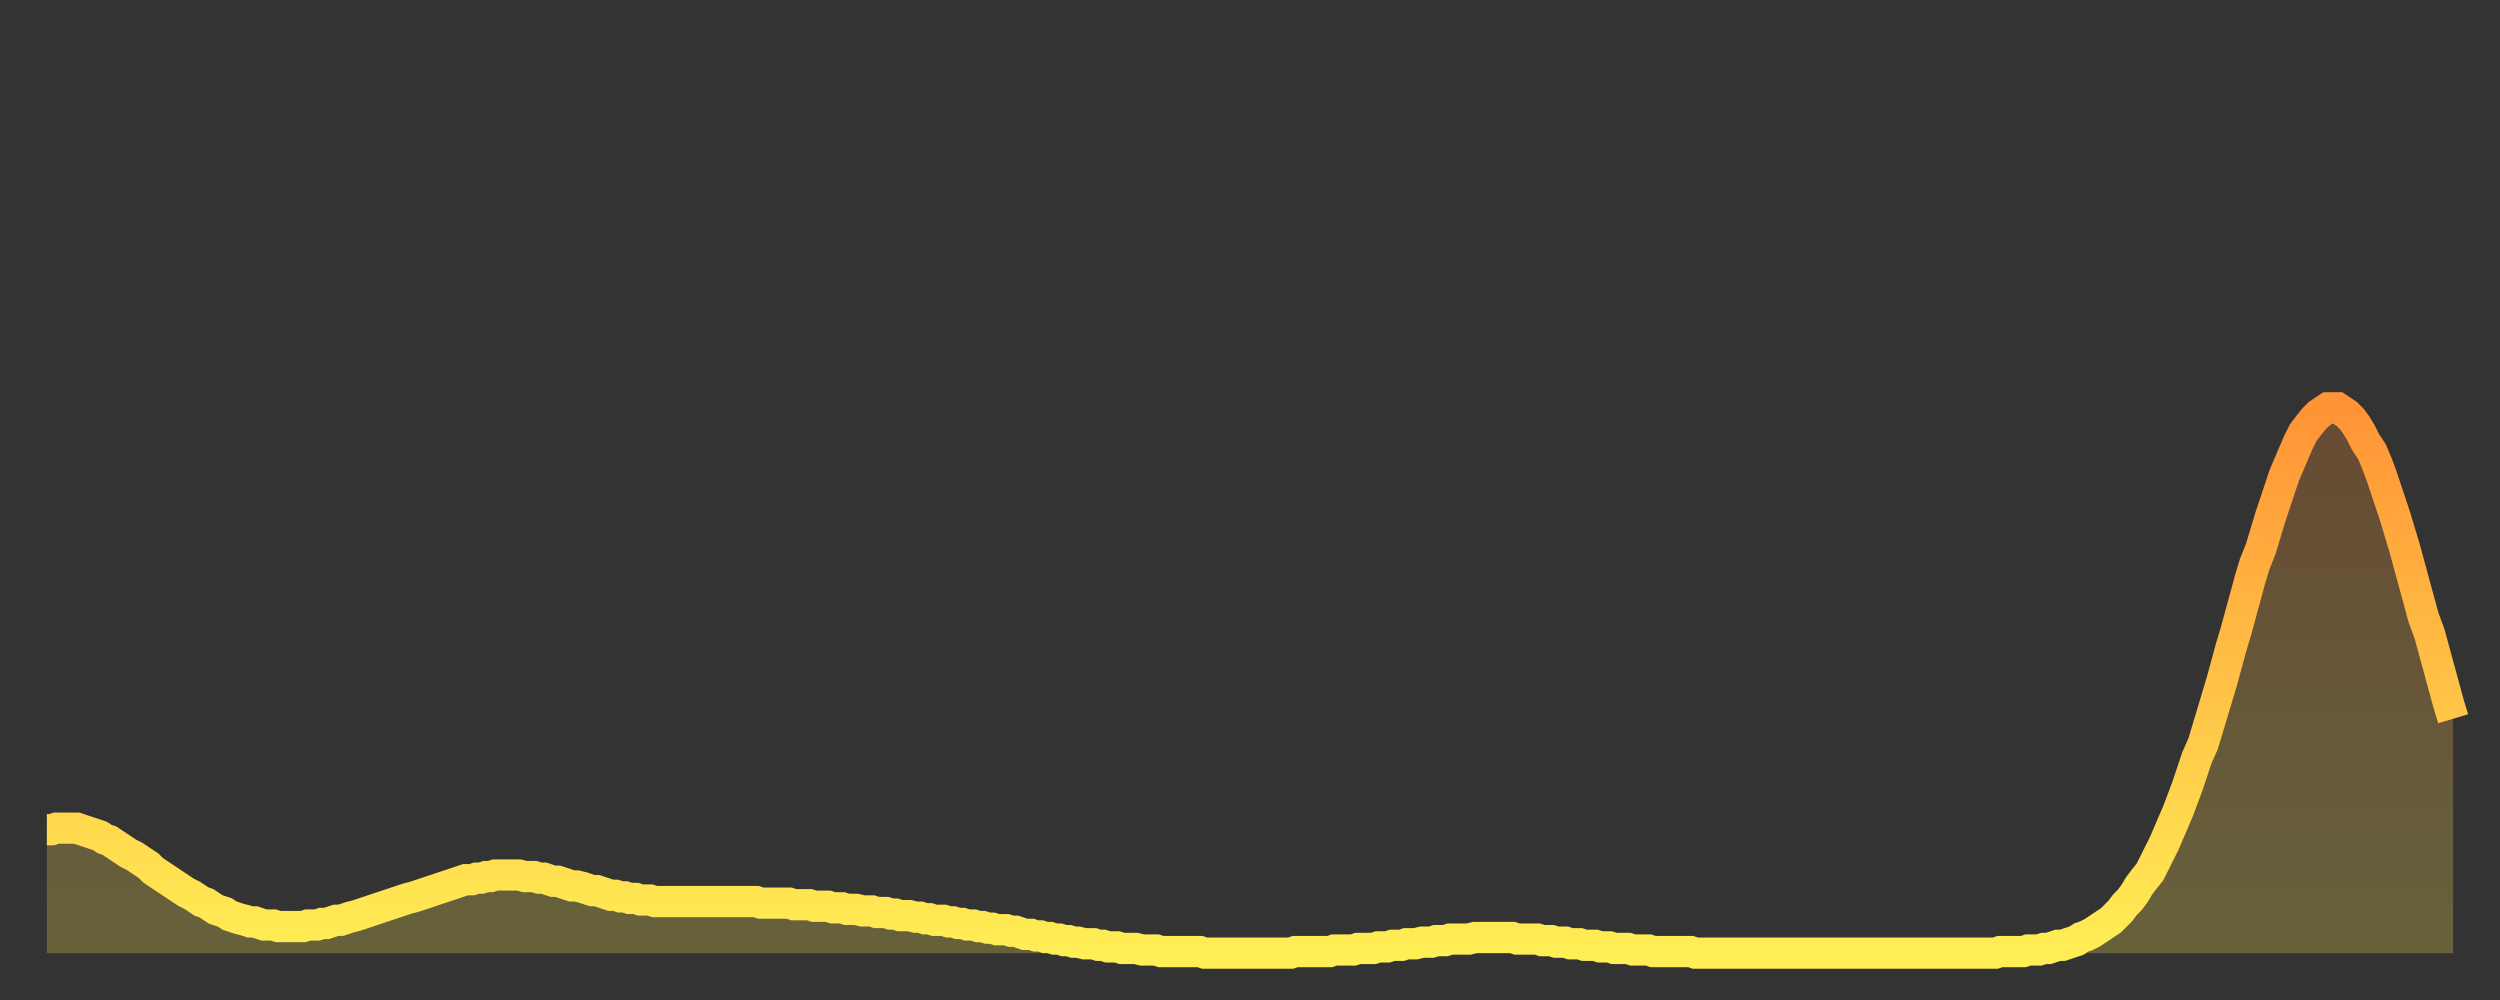
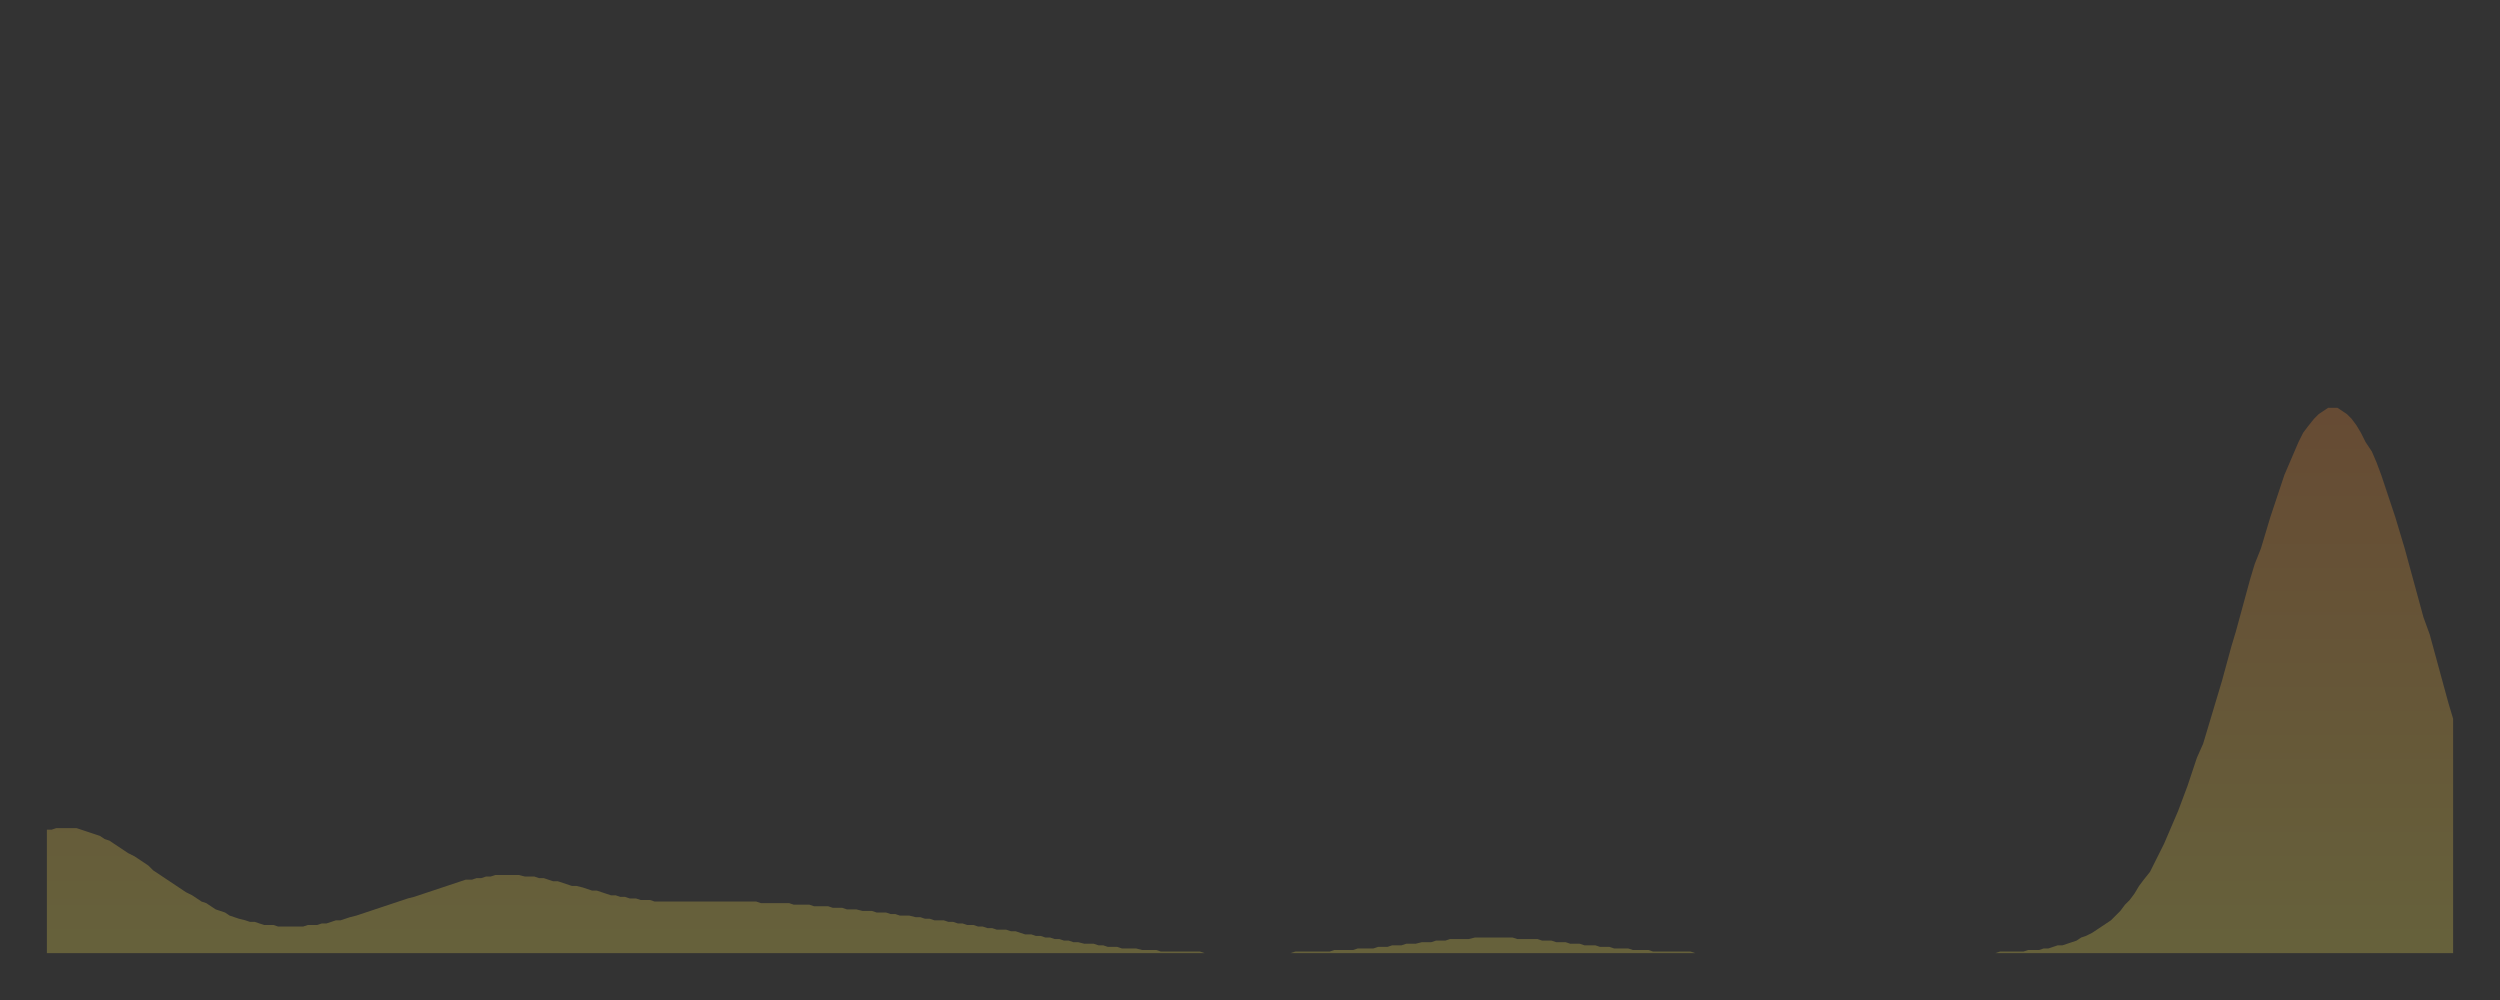
<svg xmlns="http://www.w3.org/2000/svg" baseProfile="full" height="64" version="1.1" width="160">
  <rect width="100%" height="100%" fill="#333333" stroke="none" />
  <defs>
    <linearGradient id="id3113554" x1="0" x2="0" y1="0" y2="1">
      <stop offset="0%" stop-color="#ff9336" />
      <stop offset="50%" stop-color="#ffc146" />
      <stop offset="100%" stop-color="#ffee55" />
    </linearGradient>
  </defs>
  <g transform="translate(3,3)">
    <g>
-       <path d="M 0.0 50.1 0.3 50.1 0.6 50.0 0.9 50.0 1.2 50.0 1.5 50.0 1.9 50.0 2.2 50.1 2.5 50.2 2.8 50.3 3.1 50.4 3.4 50.5 3.7 50.7 4.0 50.8 4.3 51.0 4.6 51.2 4.9 51.4 5.2 51.6 5.6 51.8 5.9 52.0 6.2 52.2 6.5 52.4 6.8 52.7 7.1 52.9 7.4 53.1 7.7 53.3 8.0 53.5 8.3 53.7 8.6 53.9 8.9 54.1 9.3 54.3 9.6 54.5 9.9 54.7 10.2 54.8 10.5 55.0 10.8 55.2 11.1 55.3 11.4 55.4 11.7 55.6 12.0 55.7 12.3 55.8 12.7 55.9 13.0 56.0 13.3 56.0 13.6 56.1 13.9 56.2 14.2 56.2 14.5 56.2 14.8 56.3 15.1 56.3 15.4 56.3 15.7 56.3 16.0 56.3 16.4 56.3 16.7 56.2 17.0 56.2 17.3 56.2 17.6 56.1 17.9 56.1 18.2 56.0 18.5 55.9 18.8 55.9 19.1 55.8 19.4 55.7 19.8 55.6 20.1 55.5 20.4 55.4 20.7 55.3 21.0 55.2 21.3 55.1 21.6 55.0 21.9 54.9 22.2 54.8 22.5 54.7 22.8 54.6 23.1 54.5 23.5 54.4 23.8 54.3 24.1 54.2 24.4 54.1 24.7 54.0 25.0 53.9 25.3 53.8 25.6 53.7 25.9 53.6 26.2 53.5 26.5 53.4 26.8 53.3 27.2 53.3 27.5 53.2 27.8 53.2 28.1 53.1 28.4 53.1 28.7 53.0 29.0 53.0 29.3 53.0 29.6 53.0 29.9 53.0 30.2 53.0 30.6 53.1 30.9 53.1 31.2 53.1 31.5 53.2 31.8 53.2 32.1 53.3 32.4 53.4 32.7 53.4 33.0 53.5 33.3 53.6 33.6 53.7 33.9 53.7 34.3 53.8 34.6 53.9 34.9 54.0 35.2 54.0 35.5 54.1 35.8 54.2 36.1 54.3 36.4 54.3 36.7 54.4 37.0 54.4 37.3 54.5 37.7 54.5 38.0 54.6 38.3 54.6 38.6 54.6 38.9 54.7 39.2 54.7 39.5 54.7 39.8 54.7 40.1 54.7 40.4 54.7 40.7 54.7 41.0 54.7 41.4 54.7 41.7 54.7 42.0 54.7 42.3 54.7 42.6 54.7 42.9 54.7 43.2 54.7 43.5 54.7 43.8 54.7 44.1 54.7 44.4 54.7 44.7 54.7 45.1 54.7 45.4 54.7 45.7 54.8 46.0 54.8 46.3 54.8 46.6 54.8 46.9 54.8 47.2 54.8 47.5 54.8 47.8 54.9 48.1 54.9 48.5 54.9 48.8 54.9 49.1 55.0 49.4 55.0 49.7 55.0 50.0 55.0 50.3 55.1 50.6 55.1 50.9 55.1 51.2 55.2 51.5 55.2 51.8 55.2 52.2 55.3 52.5 55.3 52.8 55.3 53.1 55.4 53.4 55.4 53.7 55.4 54.0 55.5 54.3 55.5 54.6 55.6 54.9 55.6 55.2 55.6 55.6 55.7 55.9 55.7 56.2 55.8 56.5 55.8 56.8 55.9 57.1 55.9 57.4 55.9 57.7 56.0 58.0 56.0 58.3 56.1 58.6 56.1 58.9 56.2 59.3 56.2 59.6 56.3 59.9 56.3 60.2 56.4 60.5 56.4 60.8 56.5 61.1 56.5 61.4 56.5 61.7 56.6 62.0 56.6 62.3 56.7 62.6 56.8 63.0 56.8 63.3 56.9 63.6 56.9 63.9 57.0 64.2 57.0 64.5 57.1 64.8 57.1 65.1 57.2 65.4 57.2 65.7 57.3 66.0 57.3 66.4 57.4 66.7 57.4 67.0 57.4 67.3 57.5 67.6 57.5 67.9 57.6 68.2 57.6 68.5 57.6 68.8 57.7 69.1 57.7 69.4 57.7 69.7 57.7 70.1 57.8 70.4 57.8 70.7 57.8 71.0 57.8 71.3 57.9 71.6 57.9 71.9 57.9 72.2 57.9 72.5 57.9 72.8 57.9 73.1 57.9 73.5 57.9 73.8 57.9 74.1 58.0 74.4 58.0 74.7 58.0 75.0 58.0 75.3 58.0 75.6 58.0 75.9 58.0 76.2 58.0 76.5 58.0 76.8 58.0 77.2 58.0 77.5 58.0 77.8 58.0 78.1 58.0 78.4 58.0 78.7 58.0 79.0 58.0 79.3 58.0 79.6 58.0 79.9 57.9 80.2 57.9 80.5 57.9 80.9 57.9 81.2 57.9 81.5 57.9 81.8 57.9 82.1 57.9 82.4 57.8 82.7 57.8 83.0 57.8 83.3 57.8 83.6 57.8 83.9 57.7 84.3 57.7 84.6 57.7 84.9 57.7 85.2 57.6 85.5 57.6 85.8 57.6 86.1 57.5 86.4 57.5 86.7 57.5 87.0 57.4 87.3 57.4 87.6 57.4 88.0 57.3 88.3 57.3 88.6 57.3 88.9 57.2 89.2 57.2 89.5 57.2 89.8 57.1 90.1 57.1 90.4 57.1 90.7 57.1 91.0 57.1 91.4 57.0 91.7 57.0 92.0 57.0 92.3 57.0 92.6 57.0 92.9 57.0 93.2 57.0 93.5 57.0 93.8 57.0 94.1 57.1 94.4 57.1 94.7 57.1 95.1 57.1 95.4 57.1 95.7 57.2 96.0 57.2 96.3 57.2 96.6 57.3 96.9 57.3 97.2 57.3 97.5 57.4 97.8 57.4 98.1 57.4 98.4 57.5 98.8 57.5 99.1 57.5 99.4 57.6 99.7 57.6 100.0 57.6 100.3 57.7 100.6 57.7 100.9 57.7 101.2 57.7 101.5 57.8 101.8 57.8 102.2 57.8 102.5 57.8 102.8 57.9 103.1 57.9 103.4 57.9 103.7 57.9 104.0 57.9 104.3 57.9 104.6 57.9 104.9 57.9 105.2 57.9 105.5 58.0 105.9 58.0 106.2 58.0 106.5 58.0 106.8 58.0 107.1 58.0 107.4 58.0 107.7 58.0 108.0 58.0 108.3 58.0 108.6 58.0 108.9 58.0 109.3 58.0 109.6 58.0 109.9 58.0 110.2 58.0 110.5 58.0 110.8 58.0 111.1 58.0 111.4 58.0 111.7 58.0 112.0 58.0 112.3 58.0 112.6 58.0 113.0 58.0 113.3 58.0 113.6 58.0 113.9 58.0 114.2 58.0 114.5 58.0 114.8 58.0 115.1 58.0 115.4 58.0 115.7 58.0 116.0 58.0 116.3 58.0 116.7 58.0 117.0 58.0 117.3 58.0 117.6 58.0 117.9 58.0 118.2 58.0 118.5 58.0 118.8 58.0 119.1 58.0 119.4 58.0 119.7 58.0 120.1 58.0 120.4 58.0 120.7 58.0 121.0 58.0 121.3 58.0 121.6 58.0 121.9 58.0 122.2 58.0 122.5 58.0 122.8 58.0 123.1 58.0 123.4 58.0 123.8 58.0 124.1 58.0 124.4 58.0 124.7 58.0 125.0 57.9 125.3 57.9 125.6 57.9 125.9 57.9 126.2 57.9 126.5 57.9 126.8 57.8 127.2 57.8 127.5 57.8 127.8 57.7 128.1 57.7 128.4 57.6 128.7 57.5 129.0 57.5 129.3 57.4 129.6 57.3 129.9 57.2 130.2 57.0 130.5 56.9 130.9 56.7 131.2 56.5 131.5 56.3 131.8 56.1 132.1 55.9 132.4 55.6 132.7 55.3 133.0 54.9 133.3 54.6 133.6 54.2 133.9 53.7 134.2 53.3 134.6 52.8 134.9 52.2 135.2 51.6 135.5 51.0 135.8 50.3 136.1 49.6 136.4 48.9 136.7 48.1 137.0 47.3 137.3 46.4 137.6 45.5 138.0 44.6 138.3 43.6 138.6 42.6 138.9 41.6 139.2 40.6 139.5 39.5 139.8 38.4 140.1 37.4 140.4 36.3 140.7 35.2 141.0 34.1 141.3 33.1 141.7 32.1 142.0 31.1 142.3 30.1 142.6 29.2 142.9 28.3 143.2 27.4 143.5 26.7 143.8 26.0 144.1 25.3 144.4 24.7 144.7 24.3 145.1 23.8 145.4 23.5 145.7 23.3 146.0 23.1 146.3 23.1 146.6 23.1 146.9 23.3 147.2 23.5 147.5 23.8 147.8 24.2 148.1 24.7 148.4 25.3 148.8 25.9 149.1 26.6 149.4 27.4 149.7 28.3 150.0 29.2 150.3 30.1 150.6 31.1 150.9 32.1 151.2 33.2 151.5 34.3 151.8 35.4 152.1 36.5 152.5 37.6 152.8 38.7 153.1 39.8 153.4 40.9 153.7 42.0 154.0 43.0" fill="none" id="graph-curve" opacity="1" stroke="url(#id3113554)" stroke-width="2" />
      <path d="M 0 58 L 0.0 50.1 0.3 50.1 0.6 50.0 0.9 50.0 1.2 50.0 1.5 50.0 1.9 50.0 2.2 50.1 2.5 50.2 2.8 50.3 3.1 50.4 3.4 50.5 3.7 50.7 4.0 50.8 4.3 51.0 4.6 51.2 4.9 51.4 5.2 51.6 5.6 51.8 5.9 52.0 6.2 52.2 6.5 52.4 6.8 52.7 7.1 52.9 7.4 53.1 7.7 53.3 8.0 53.5 8.3 53.7 8.6 53.9 8.9 54.1 9.3 54.3 9.6 54.5 9.9 54.7 10.2 54.8 10.5 55.0 10.8 55.2 11.1 55.3 11.4 55.4 11.7 55.6 12.0 55.7 12.3 55.8 12.7 55.9 13.0 56.0 13.3 56.0 13.6 56.1 13.9 56.2 14.2 56.2 14.5 56.2 14.8 56.3 15.1 56.3 15.4 56.3 15.7 56.3 16.0 56.3 16.4 56.3 16.7 56.2 17.0 56.2 17.3 56.2 17.6 56.1 17.9 56.1 18.2 56.0 18.5 55.9 18.8 55.9 19.1 55.8 19.4 55.7 19.8 55.6 20.1 55.5 20.4 55.4 20.7 55.3 21.0 55.2 21.3 55.1 21.6 55.0 21.9 54.9 22.2 54.8 22.5 54.7 22.8 54.6 23.1 54.5 23.5 54.4 23.8 54.3 24.1 54.2 24.4 54.1 24.7 54.0 25.0 53.9 25.3 53.8 25.6 53.7 25.9 53.6 26.2 53.5 26.5 53.4 26.8 53.3 27.2 53.3 27.5 53.2 27.8 53.2 28.1 53.1 28.4 53.1 28.7 53.0 29.0 53.0 29.3 53.0 29.6 53.0 29.9 53.0 30.2 53.0 30.6 53.1 30.9 53.1 31.2 53.1 31.5 53.2 31.8 53.2 32.1 53.3 32.4 53.4 32.7 53.4 33.0 53.5 33.3 53.6 33.6 53.7 33.9 53.7 34.3 53.8 34.6 53.9 34.9 54.0 35.2 54.0 35.5 54.1 35.8 54.2 36.1 54.3 36.4 54.3 36.7 54.4 37.0 54.4 37.3 54.5 37.7 54.5 38.0 54.6 38.3 54.6 38.6 54.6 38.9 54.7 39.2 54.7 39.5 54.7 39.8 54.7 40.1 54.7 40.4 54.7 40.7 54.7 41.0 54.7 41.4 54.7 41.7 54.7 42.0 54.7 42.3 54.7 42.6 54.7 42.9 54.7 43.2 54.7 43.5 54.7 43.8 54.7 44.1 54.7 44.4 54.7 44.7 54.7 45.1 54.7 45.4 54.7 45.7 54.8 46.0 54.8 46.3 54.8 46.6 54.8 46.9 54.8 47.2 54.8 47.5 54.8 47.8 54.9 48.1 54.9 48.5 54.9 48.8 54.9 49.1 55.0 49.4 55.0 49.7 55.0 50.0 55.0 50.3 55.1 50.6 55.1 50.9 55.1 51.2 55.2 51.5 55.2 51.8 55.2 52.2 55.3 52.5 55.3 52.8 55.3 53.1 55.4 53.4 55.4 53.7 55.4 54.0 55.5 54.3 55.5 54.6 55.6 54.9 55.6 55.2 55.6 55.6 55.7 55.9 55.7 56.2 55.8 56.5 55.8 56.8 55.9 57.1 55.9 57.4 55.9 57.7 56.0 58.0 56.0 58.3 56.1 58.6 56.1 58.9 56.2 59.3 56.2 59.6 56.3 59.9 56.3 60.2 56.4 60.5 56.4 60.8 56.5 61.1 56.5 61.4 56.5 61.7 56.6 62.0 56.6 62.3 56.7 62.6 56.8 63.0 56.8 63.3 56.9 63.6 56.9 63.9 57.0 64.2 57.0 64.5 57.1 64.8 57.1 65.1 57.2 65.4 57.2 65.7 57.3 66.0 57.3 66.4 57.4 66.7 57.4 67.0 57.4 67.3 57.5 67.6 57.5 67.9 57.6 68.2 57.6 68.5 57.6 68.8 57.7 69.1 57.7 69.4 57.7 69.7 57.7 70.1 57.8 70.4 57.8 70.7 57.8 71.0 57.8 71.3 57.9 71.6 57.9 71.9 57.9 72.2 57.9 72.5 57.9 72.8 57.9 73.1 57.9 73.5 57.9 73.8 57.9 74.1 58.0 74.4 58.0 74.7 58.0 75.0 58.0 75.3 58.0 75.6 58.0 75.9 58.0 76.2 58.0 76.5 58.0 76.8 58.0 77.2 58.0 77.5 58.0 77.8 58.0 78.1 58.0 78.4 58.0 78.7 58.0 79.0 58.0 79.3 58.0 79.6 58.0 79.9 57.9 80.2 57.9 80.5 57.9 80.9 57.9 81.2 57.9 81.5 57.9 81.8 57.9 82.1 57.9 82.4 57.8 82.7 57.8 83.0 57.8 83.3 57.8 83.6 57.8 83.9 57.7 84.3 57.7 84.6 57.7 84.9 57.7 85.2 57.6 85.5 57.6 85.8 57.6 86.1 57.5 86.4 57.5 86.7 57.5 87.0 57.4 87.3 57.4 87.6 57.4 88.0 57.3 88.3 57.3 88.6 57.3 88.9 57.2 89.2 57.2 89.5 57.2 89.8 57.1 90.1 57.1 90.4 57.1 90.7 57.1 91.0 57.1 91.4 57.0 91.7 57.0 92.0 57.0 92.3 57.0 92.6 57.0 92.9 57.0 93.2 57.0 93.5 57.0 93.8 57.0 94.1 57.1 94.4 57.1 94.7 57.1 95.1 57.1 95.4 57.1 95.7 57.2 96.0 57.2 96.3 57.2 96.6 57.3 96.9 57.3 97.2 57.3 97.5 57.4 97.8 57.4 98.1 57.4 98.4 57.5 98.8 57.5 99.1 57.5 99.4 57.6 99.7 57.6 100.0 57.6 100.3 57.7 100.6 57.7 100.9 57.7 101.2 57.7 101.5 57.8 101.8 57.8 102.2 57.8 102.5 57.8 102.8 57.9 103.1 57.9 103.4 57.9 103.7 57.9 104.0 57.9 104.3 57.9 104.6 57.9 104.9 57.9 105.2 57.9 105.5 58.0 105.9 58.0 106.2 58.0 106.5 58.0 106.8 58.0 107.1 58.0 107.4 58.0 107.7 58.0 108.0 58.0 108.3 58.0 108.6 58.0 108.9 58.0 109.3 58.0 109.6 58.0 109.9 58.0 110.2 58.0 110.5 58.0 110.8 58.0 111.1 58.0 111.4 58.0 111.7 58.0 112.0 58.0 112.3 58.0 112.6 58.0 113.0 58.0 113.3 58.0 113.6 58.0 113.9 58.0 114.2 58.0 114.5 58.0 114.8 58.0 115.1 58.0 115.4 58.0 115.7 58.0 116.0 58.0 116.3 58.0 116.7 58.0 117.0 58.0 117.3 58.0 117.6 58.0 117.9 58.0 118.2 58.0 118.5 58.0 118.8 58.0 119.1 58.0 119.4 58.0 119.7 58.0 120.1 58.0 120.4 58.0 120.7 58.0 121.0 58.0 121.3 58.0 121.6 58.0 121.9 58.0 122.2 58.0 122.5 58.0 122.8 58.0 123.1 58.0 123.4 58.0 123.8 58.0 124.1 58.0 124.4 58.0 124.7 58.0 125.0 57.9 125.3 57.9 125.6 57.9 125.9 57.9 126.2 57.9 126.5 57.9 126.8 57.8 127.2 57.8 127.5 57.8 127.8 57.7 128.1 57.7 128.4 57.6 128.7 57.5 129.0 57.5 129.3 57.4 129.6 57.3 129.9 57.2 130.2 57.0 130.5 56.9 130.9 56.7 131.2 56.5 131.5 56.3 131.8 56.1 132.1 55.9 132.4 55.6 132.7 55.3 133.0 54.9 133.3 54.6 133.6 54.2 133.9 53.7 134.2 53.3 134.6 52.8 134.9 52.2 135.2 51.6 135.5 51.0 135.8 50.3 136.1 49.6 136.4 48.9 136.7 48.1 137.0 47.3 137.3 46.4 137.6 45.5 138.0 44.6 138.3 43.6 138.6 42.6 138.9 41.6 139.2 40.6 139.5 39.5 139.8 38.4 140.1 37.4 140.4 36.3 140.7 35.2 141.0 34.1 141.3 33.1 141.7 32.1 142.0 31.1 142.3 30.1 142.6 29.2 142.9 28.3 143.2 27.4 143.5 26.7 143.8 26.0 144.1 25.3 144.4 24.7 144.7 24.3 145.1 23.8 145.4 23.5 145.7 23.3 146.0 23.1 146.3 23.1 146.6 23.1 146.9 23.3 147.2 23.5 147.5 23.8 147.8 24.2 148.1 24.7 148.4 25.3 148.8 25.9 149.1 26.6 149.4 27.4 149.7 28.3 150.0 29.2 150.3 30.1 150.6 31.1 150.9 32.1 151.2 33.2 151.5 34.3 151.8 35.4 152.1 36.5 152.5 37.6 152.8 38.7 153.1 39.8 153.4 40.9 153.7 42.0 154.0 43.0 154 58" fill="url(#id3113554)" fill-opacity=".25" id="graph-shadow" />
    </g>
  </g>
</svg>